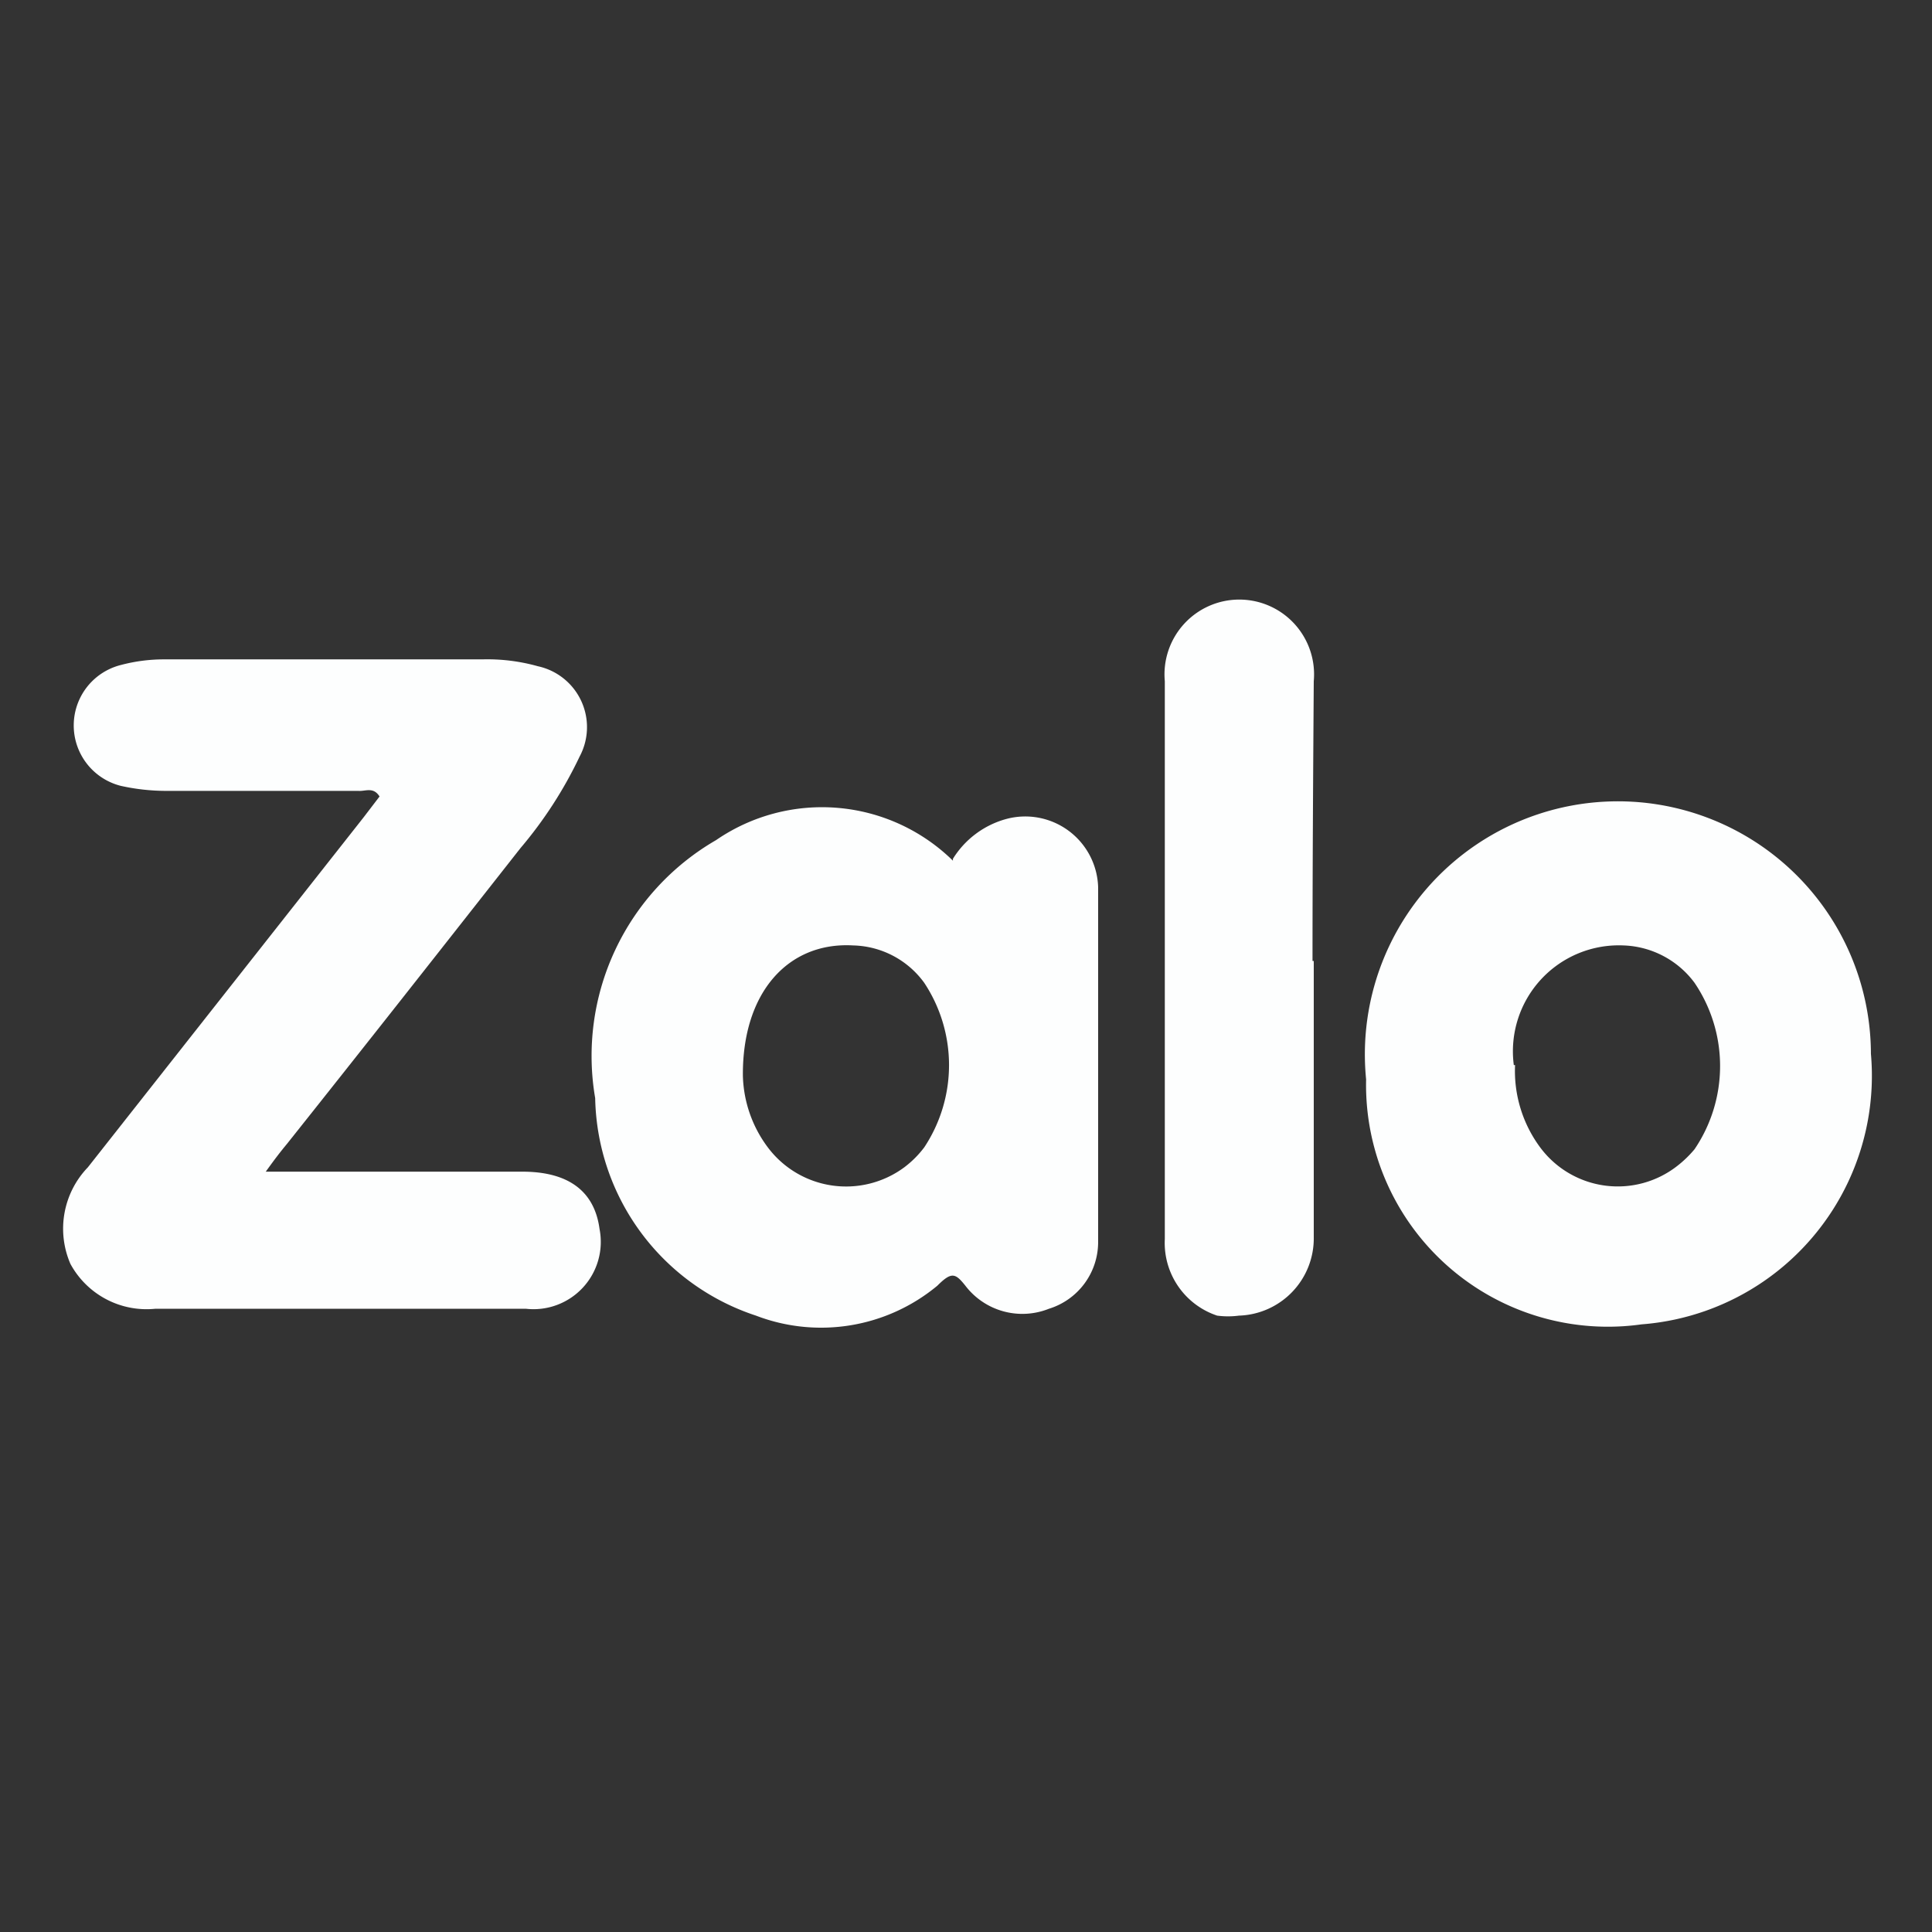
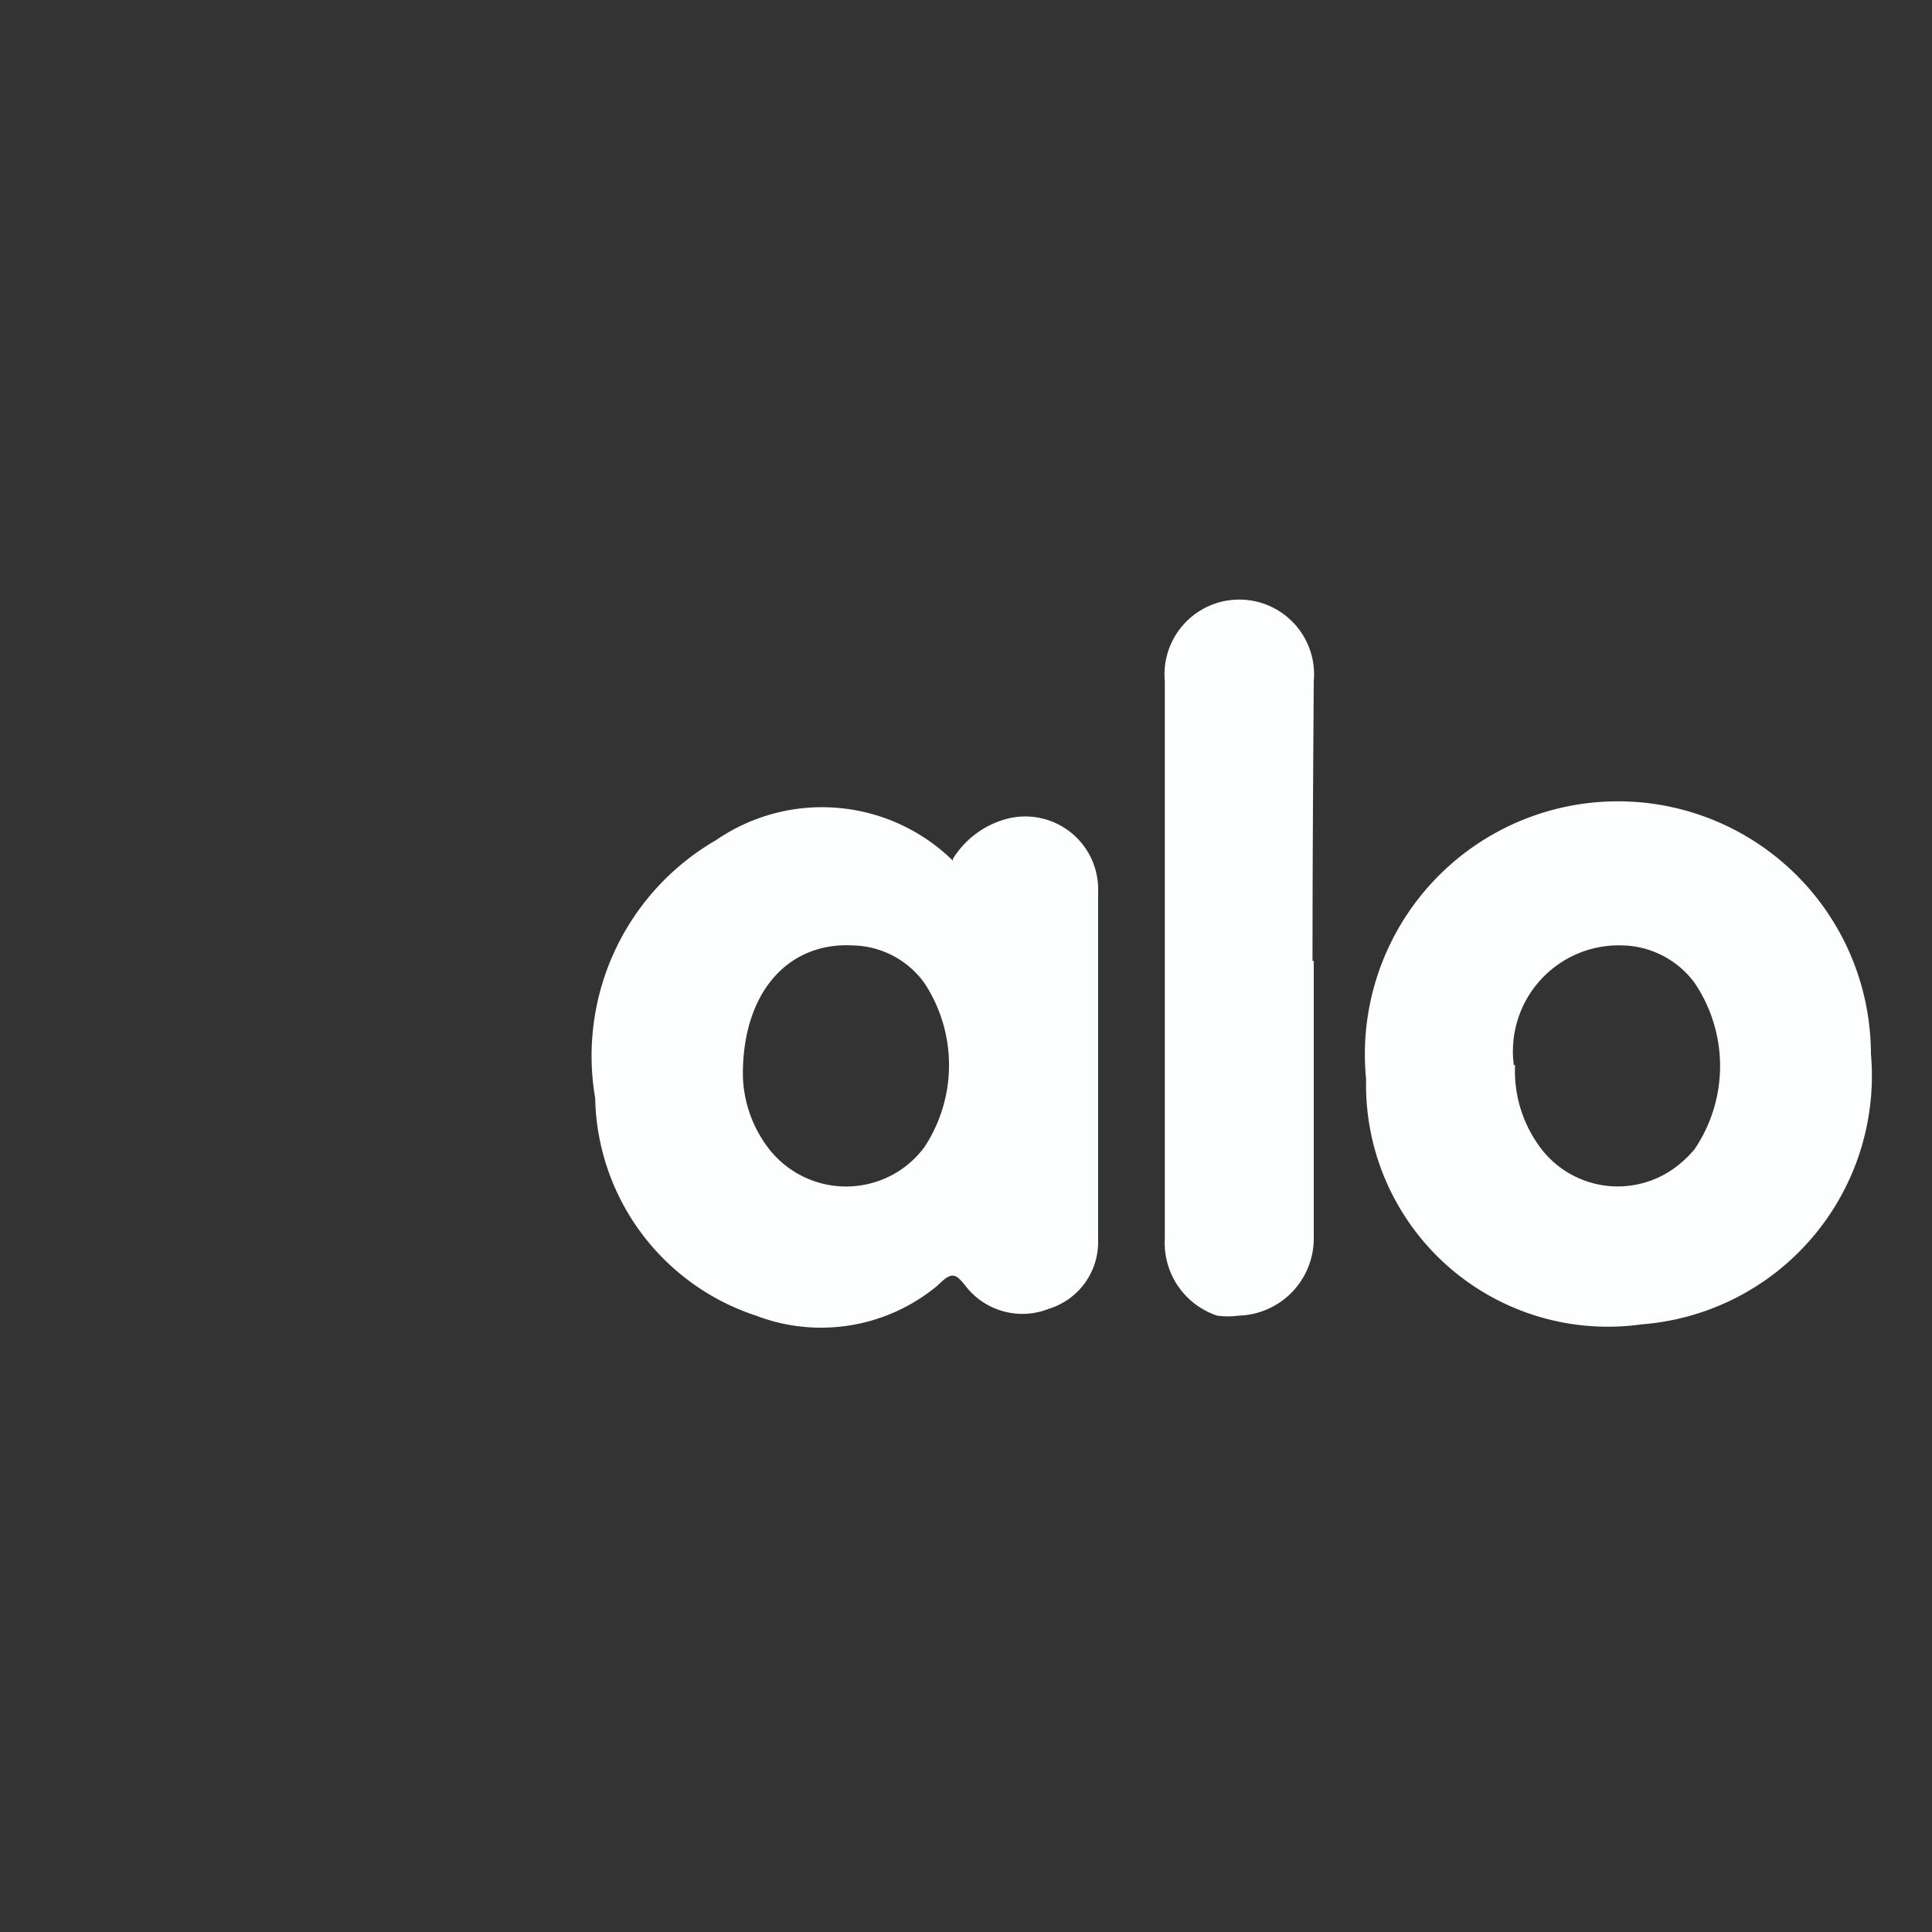
<svg xmlns="http://www.w3.org/2000/svg" viewBox="0 0 31 31">
  <rect x="0" y="0" width="31" height="31" fill="#333333" stroke="none" />
  <defs>
    <style>.cls-1{fill:#fdfefe;}.cls-2{fill:none;stroke:#fff;stroke-miterlimit:10;opacity:0;}</style>
  </defs>
  <g id="Layer_2" data-name="Layer 2">
    <g id="Layer_1-2" data-name="Layer 1">
-       <path class="cls-1" d="M4.24,18.8c1.44,0,2.79,0,4.14,0,.75,0,1.16.32,1.24.92A1.08,1.08,0,0,1,8.44,21c-1.54,0-3.07,0-4.62,0-.45,0-.88,0-1.33,0a1.39,1.39,0,0,1-1.36-.72,1.42,1.42,0,0,1,.28-1.55l4.42-5.61.26-.34c-.1-.16-.23-.08-.34-.09H2.65a3.36,3.36,0,0,1-.71-.08,1,1,0,0,1,0-1.94,2.69,2.69,0,0,1,.7-.09h5.1a3,3,0,0,1,.89.11,1,1,0,0,1,.67,1.45,6.72,6.72,0,0,1-.95,1.47c-1.25,1.59-2.5,3.18-3.75,4.75-.1.12-.2.25-.35.46Z" />
      <path class="cls-1" d="M15.29,13.78a1.46,1.46,0,0,1,.86-.64,1.17,1.17,0,0,1,1.47,1.09c0,1.91,0,3.81,0,5.72A1.12,1.12,0,0,1,16.83,21a1.15,1.15,0,0,1-1.34-.37c-.16-.2-.22-.23-.45,0a2.92,2.92,0,0,1-2.91.48,3.75,3.75,0,0,1-2.58-3.49,4,4,0,0,1,1.94-4.14,3,3,0,0,1,3.8.33Zm-3.37,3.48a2,2,0,0,0,.4,1.15,1.57,1.57,0,0,0,2.19.32,1.62,1.62,0,0,0,.32-.32,2.39,2.39,0,0,0,0-2.64,1.45,1.45,0,0,0-1.14-.6C12.65,15.11,11.91,15.92,11.92,17.26Zm10,.06a4.06,4.06,0,1,1,8.1-.41,4,4,0,0,1-3.68,4.34,3.88,3.88,0,0,1-4.42-3.93Zm2.39-.23a2.06,2.06,0,0,0,.41,1.33,1.55,1.55,0,0,0,2.19.29,1.79,1.79,0,0,0,.28-.27,2.38,2.38,0,0,0,0-2.67,1.48,1.48,0,0,0-1.14-.6A1.7,1.7,0,0,0,24.29,17.09Zm-3.23-1.67c0,1.48,0,3,0,4.43a1.24,1.24,0,0,1-1.2,1.26,1.34,1.34,0,0,1-.35,0,1.23,1.23,0,0,1-.84-1.23V12.27c0-.45,0-.89,0-1.34a1.2,1.2,0,1,1,2.39,0C21.07,12.44,21.06,13.94,21.06,15.42Z" />
      <rect class="cls-2" x="0.5" y="0.5" width="30" height="30" />
    </g>
  </g>
</svg>